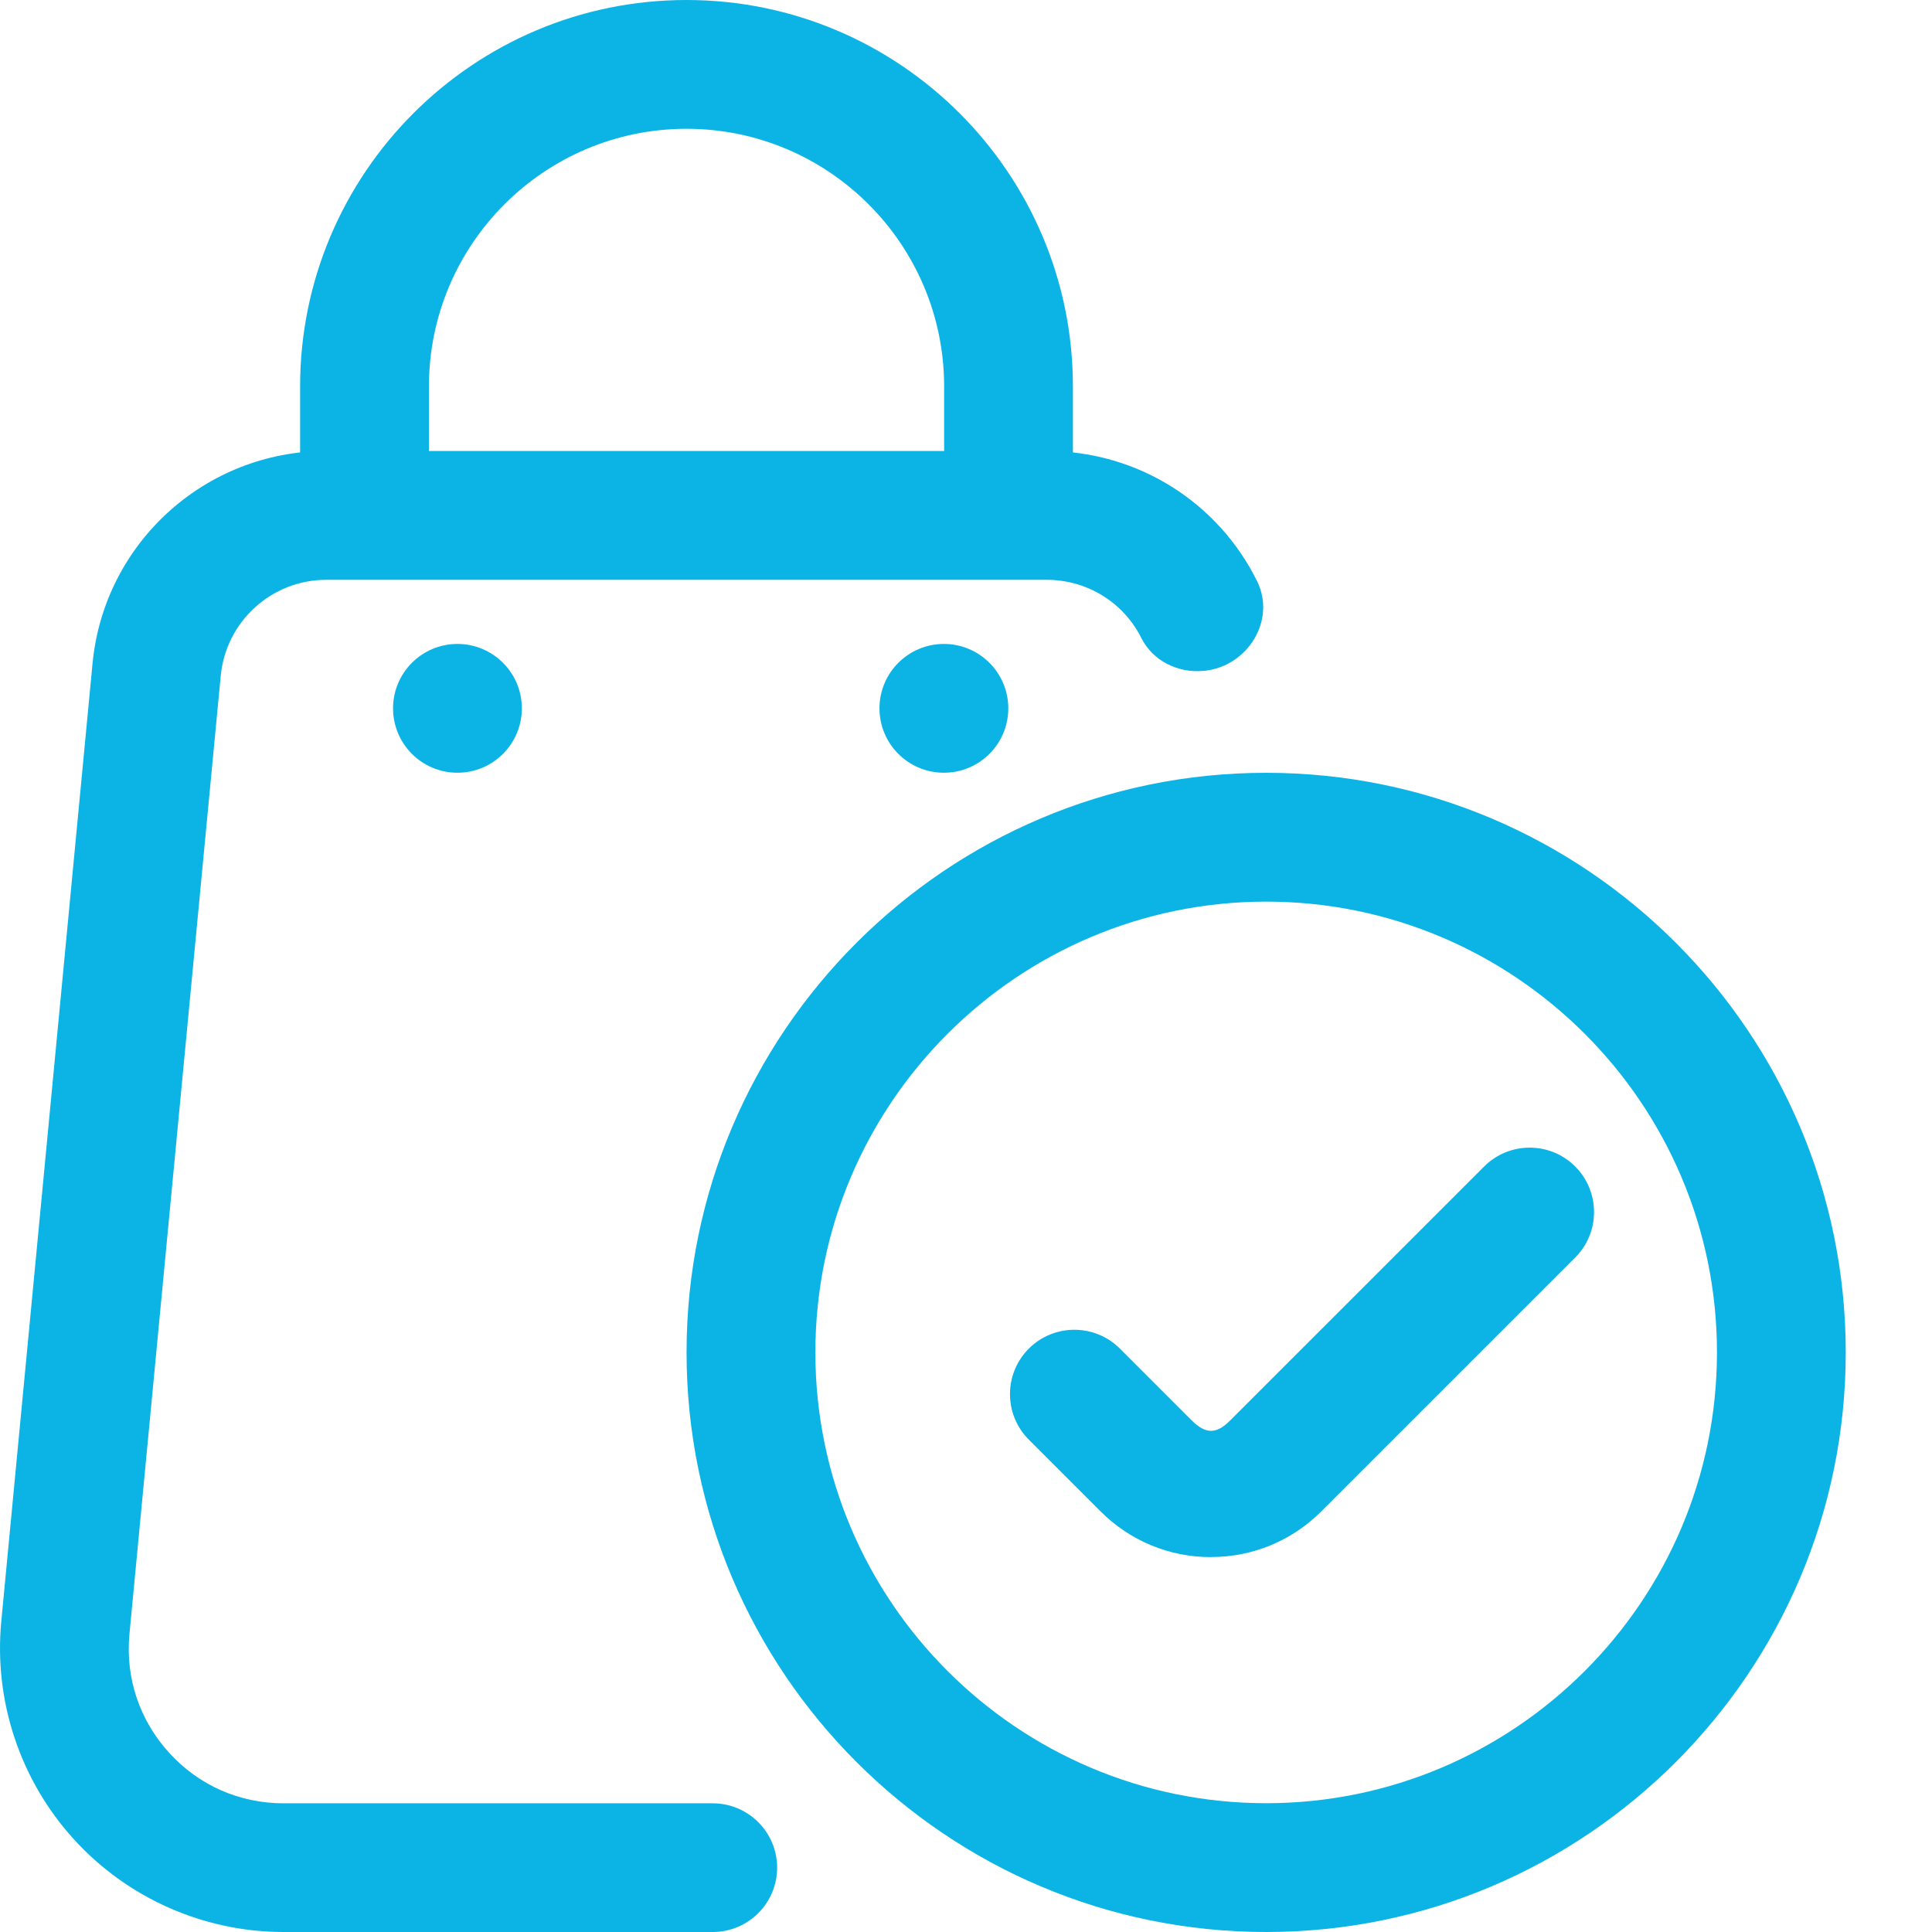
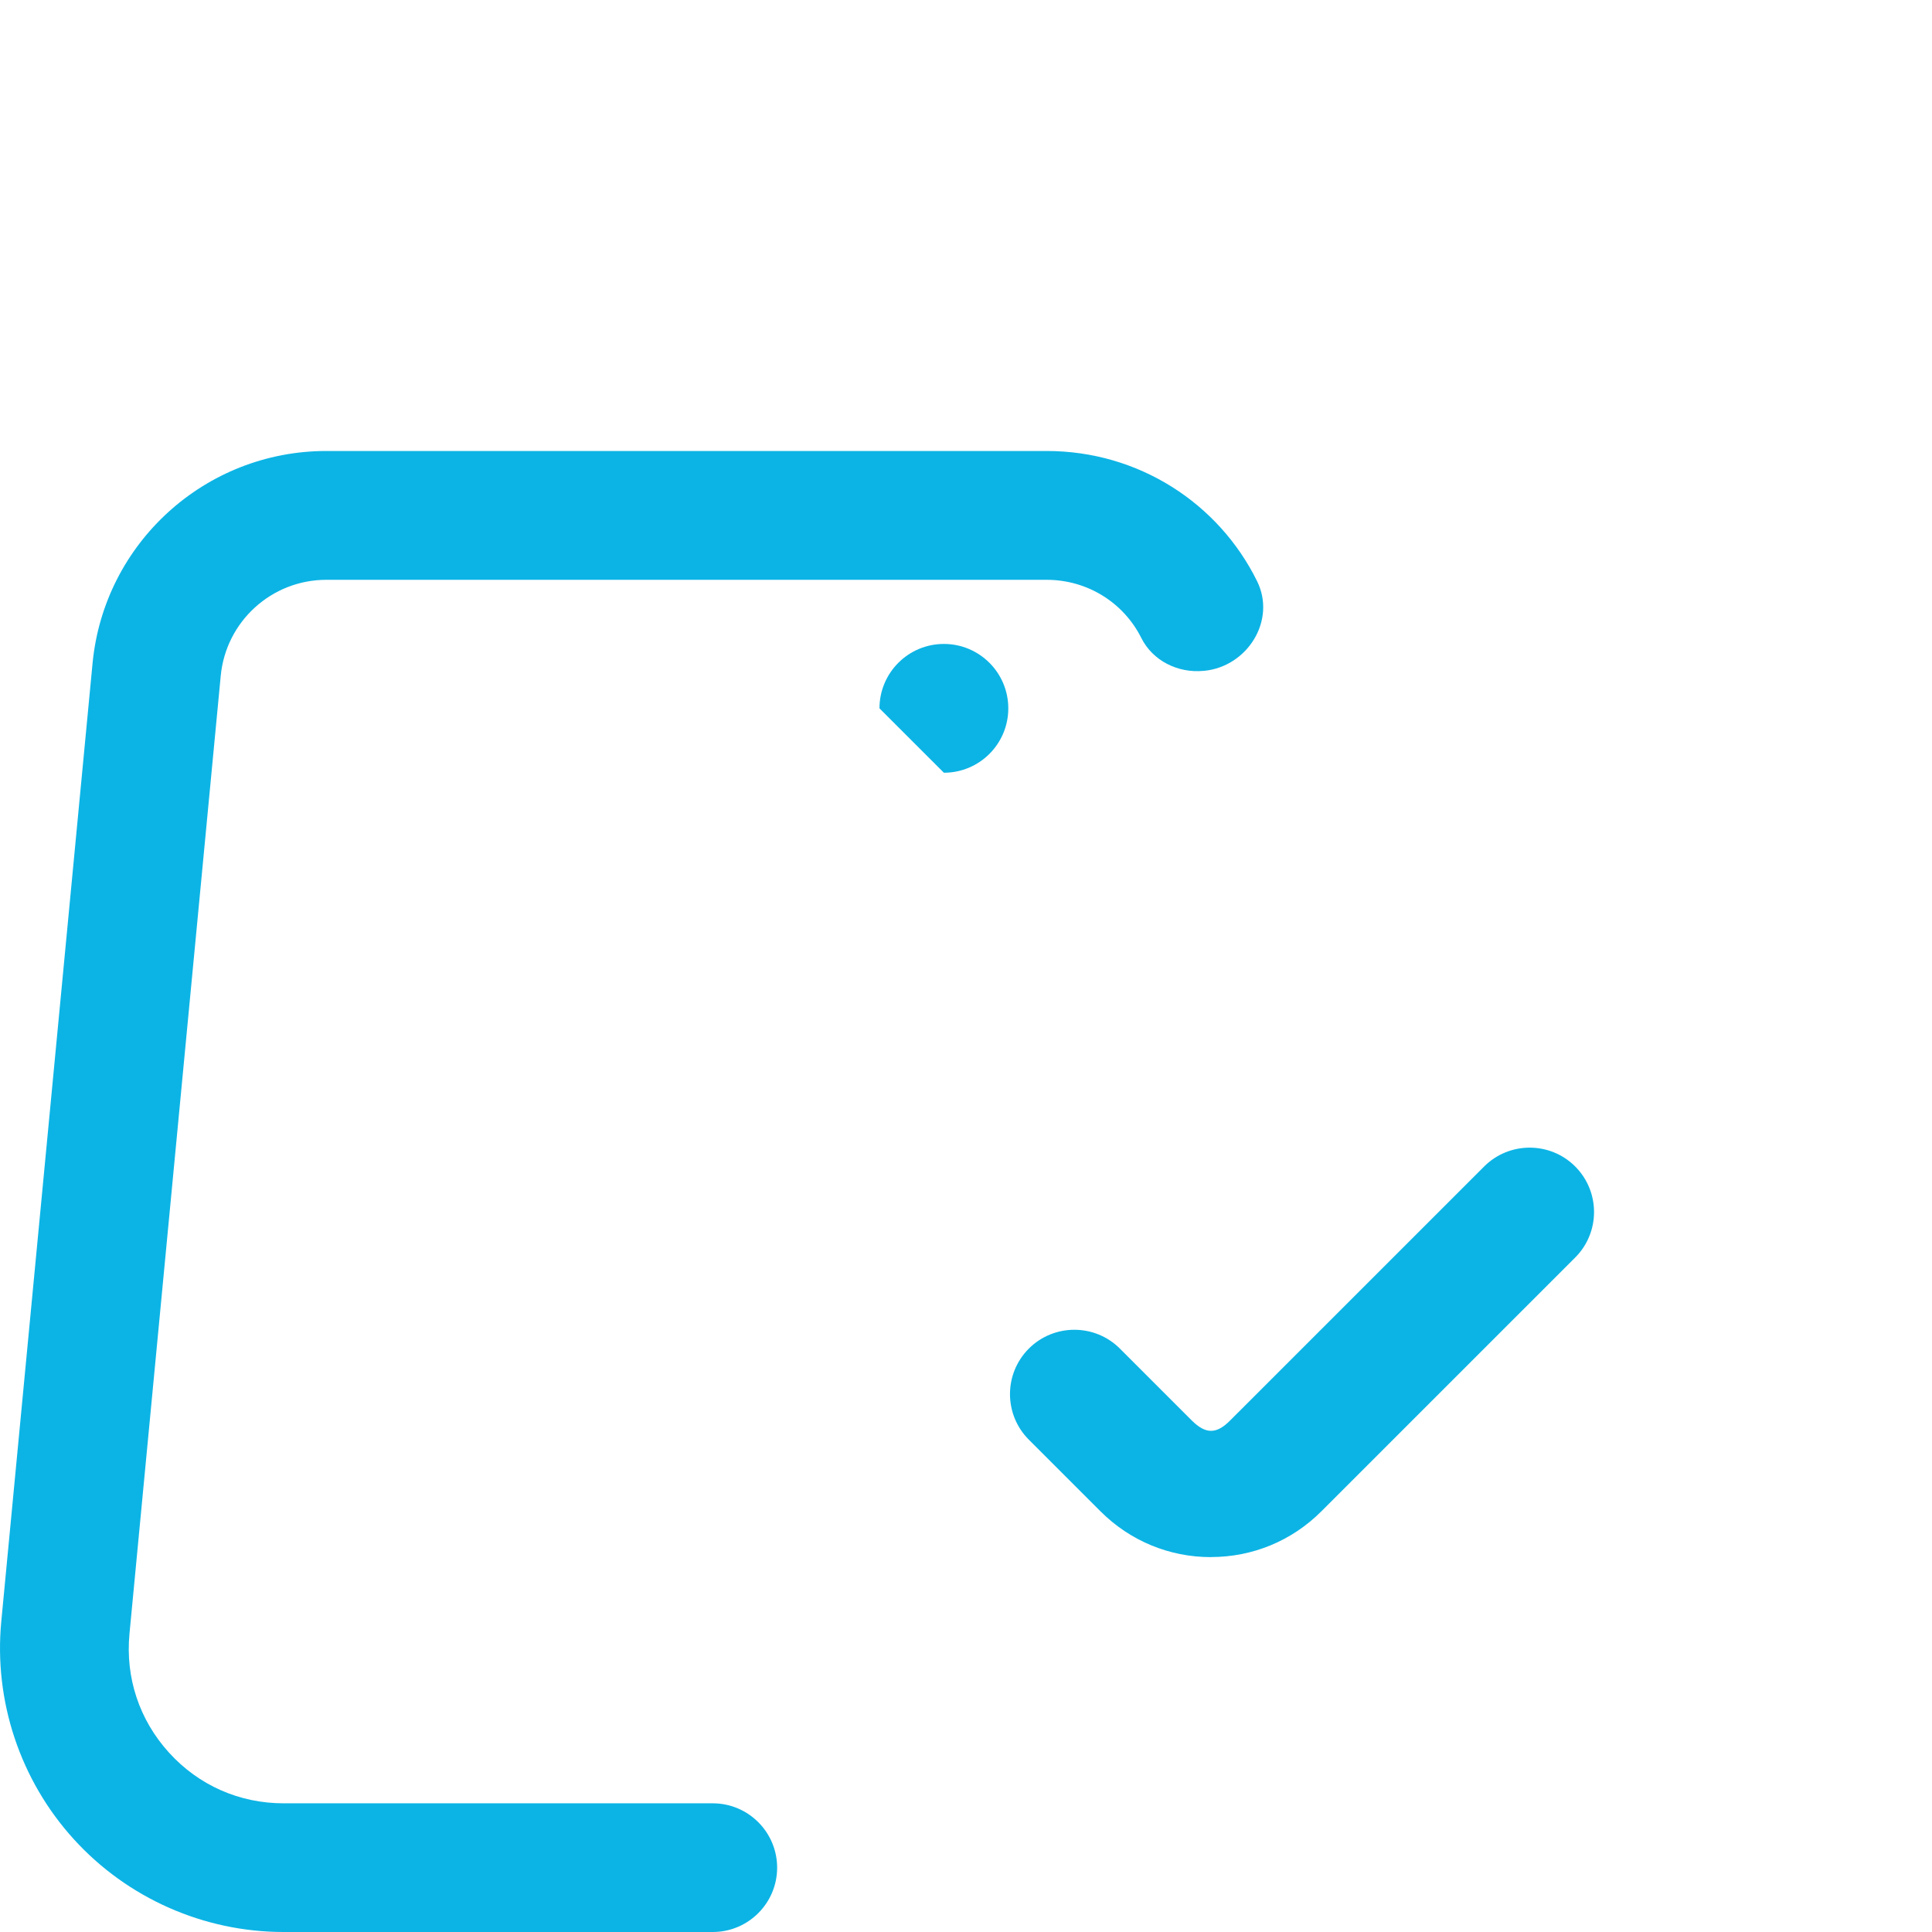
<svg xmlns="http://www.w3.org/2000/svg" width="56" height="56" viewBox="0 0 56 56" fill="none">
-   <path d="M13.259 22.398C14.29 22.398 15.126 21.563 15.126 20.532C15.126 19.501 14.29 18.665 13.259 18.665C12.228 18.665 11.393 19.501 11.393 20.532C11.393 21.563 12.228 22.398 13.259 22.398Z" fill="#0CB4E5" />
-   <path d="M27.359 22.398C28.39 22.398 29.226 21.563 29.226 20.532C29.226 19.501 28.39 18.665 27.359 18.665C26.328 18.665 25.492 19.501 25.492 20.532C25.492 21.563 26.328 22.398 27.359 22.398Z" fill="#0CB4E5" />
+   <path d="M27.359 22.398C28.39 22.398 29.226 21.563 29.226 20.532C29.226 19.501 28.39 18.665 27.359 18.665C26.328 18.665 25.492 19.501 25.492 20.532Z" fill="#0CB4E5" />
  <path d="M35.1 45.134C33.893 45.134 32.756 44.663 31.901 43.809L29.821 41.729C29.093 41.001 29.093 39.818 29.821 39.09C30.549 38.362 31.733 38.362 32.461 39.09L34.54 41.169C34.947 41.576 35.261 41.574 35.66 41.169L43.019 33.811C43.747 33.083 44.93 33.083 45.658 33.811C46.386 34.541 46.386 35.722 45.658 36.45L38.3 43.807C37.445 44.662 36.31 45.132 35.1 45.132V45.134Z" fill="#0CB4E5" />
  <path d="M22.526 54.133C22.526 55.164 21.69 56 20.66 56H8.22C5.909 56 3.692 55.02 2.139 53.31C0.584 51.6 -0.182 49.3 0.037 46.999L2.682 19.234C3.014 15.74 5.95 13.072 9.46 13.072H30.336C33.006 13.072 35.324 14.588 36.438 16.847C36.998 17.982 36.158 19.326 34.897 19.445H34.884C34.146 19.516 33.414 19.156 33.082 18.493C32.576 17.481 31.535 16.806 30.334 16.806H9.46C7.875 16.806 6.549 18.01 6.398 19.589L3.753 47.355C3.632 48.632 4.039 49.855 4.901 50.803C5.762 51.75 6.941 52.27 8.22 52.27H20.66C21.69 52.27 22.526 53.107 22.526 54.137V54.133Z" fill="#0CB4E5" />
-   <path d="M36.7 56C27.438 56 19.9 48.465 19.9 39.2C19.9 29.936 27.438 22.4 36.7 22.4C45.963 22.4 53.5 29.936 53.5 39.2C53.5 48.465 45.963 56 36.7 56ZM36.7 26.134C29.495 26.134 23.634 31.997 23.634 39.2C23.634 46.404 29.495 52.267 36.7 52.267C43.906 52.267 49.767 46.404 49.767 39.2C49.767 31.997 43.906 26.134 36.7 26.134Z" fill="#0CB4E5" />
-   <path d="M31.099 14.937H27.366V11.2C27.366 7.082 24.017 3.733 19.899 3.733C15.781 3.733 12.433 7.082 12.433 11.2V14.937H8.699V11.2C8.699 5.023 13.722 0 19.899 0C26.076 0 31.099 5.023 31.099 11.2V14.937Z" fill="#0CB4E5" />
</svg>